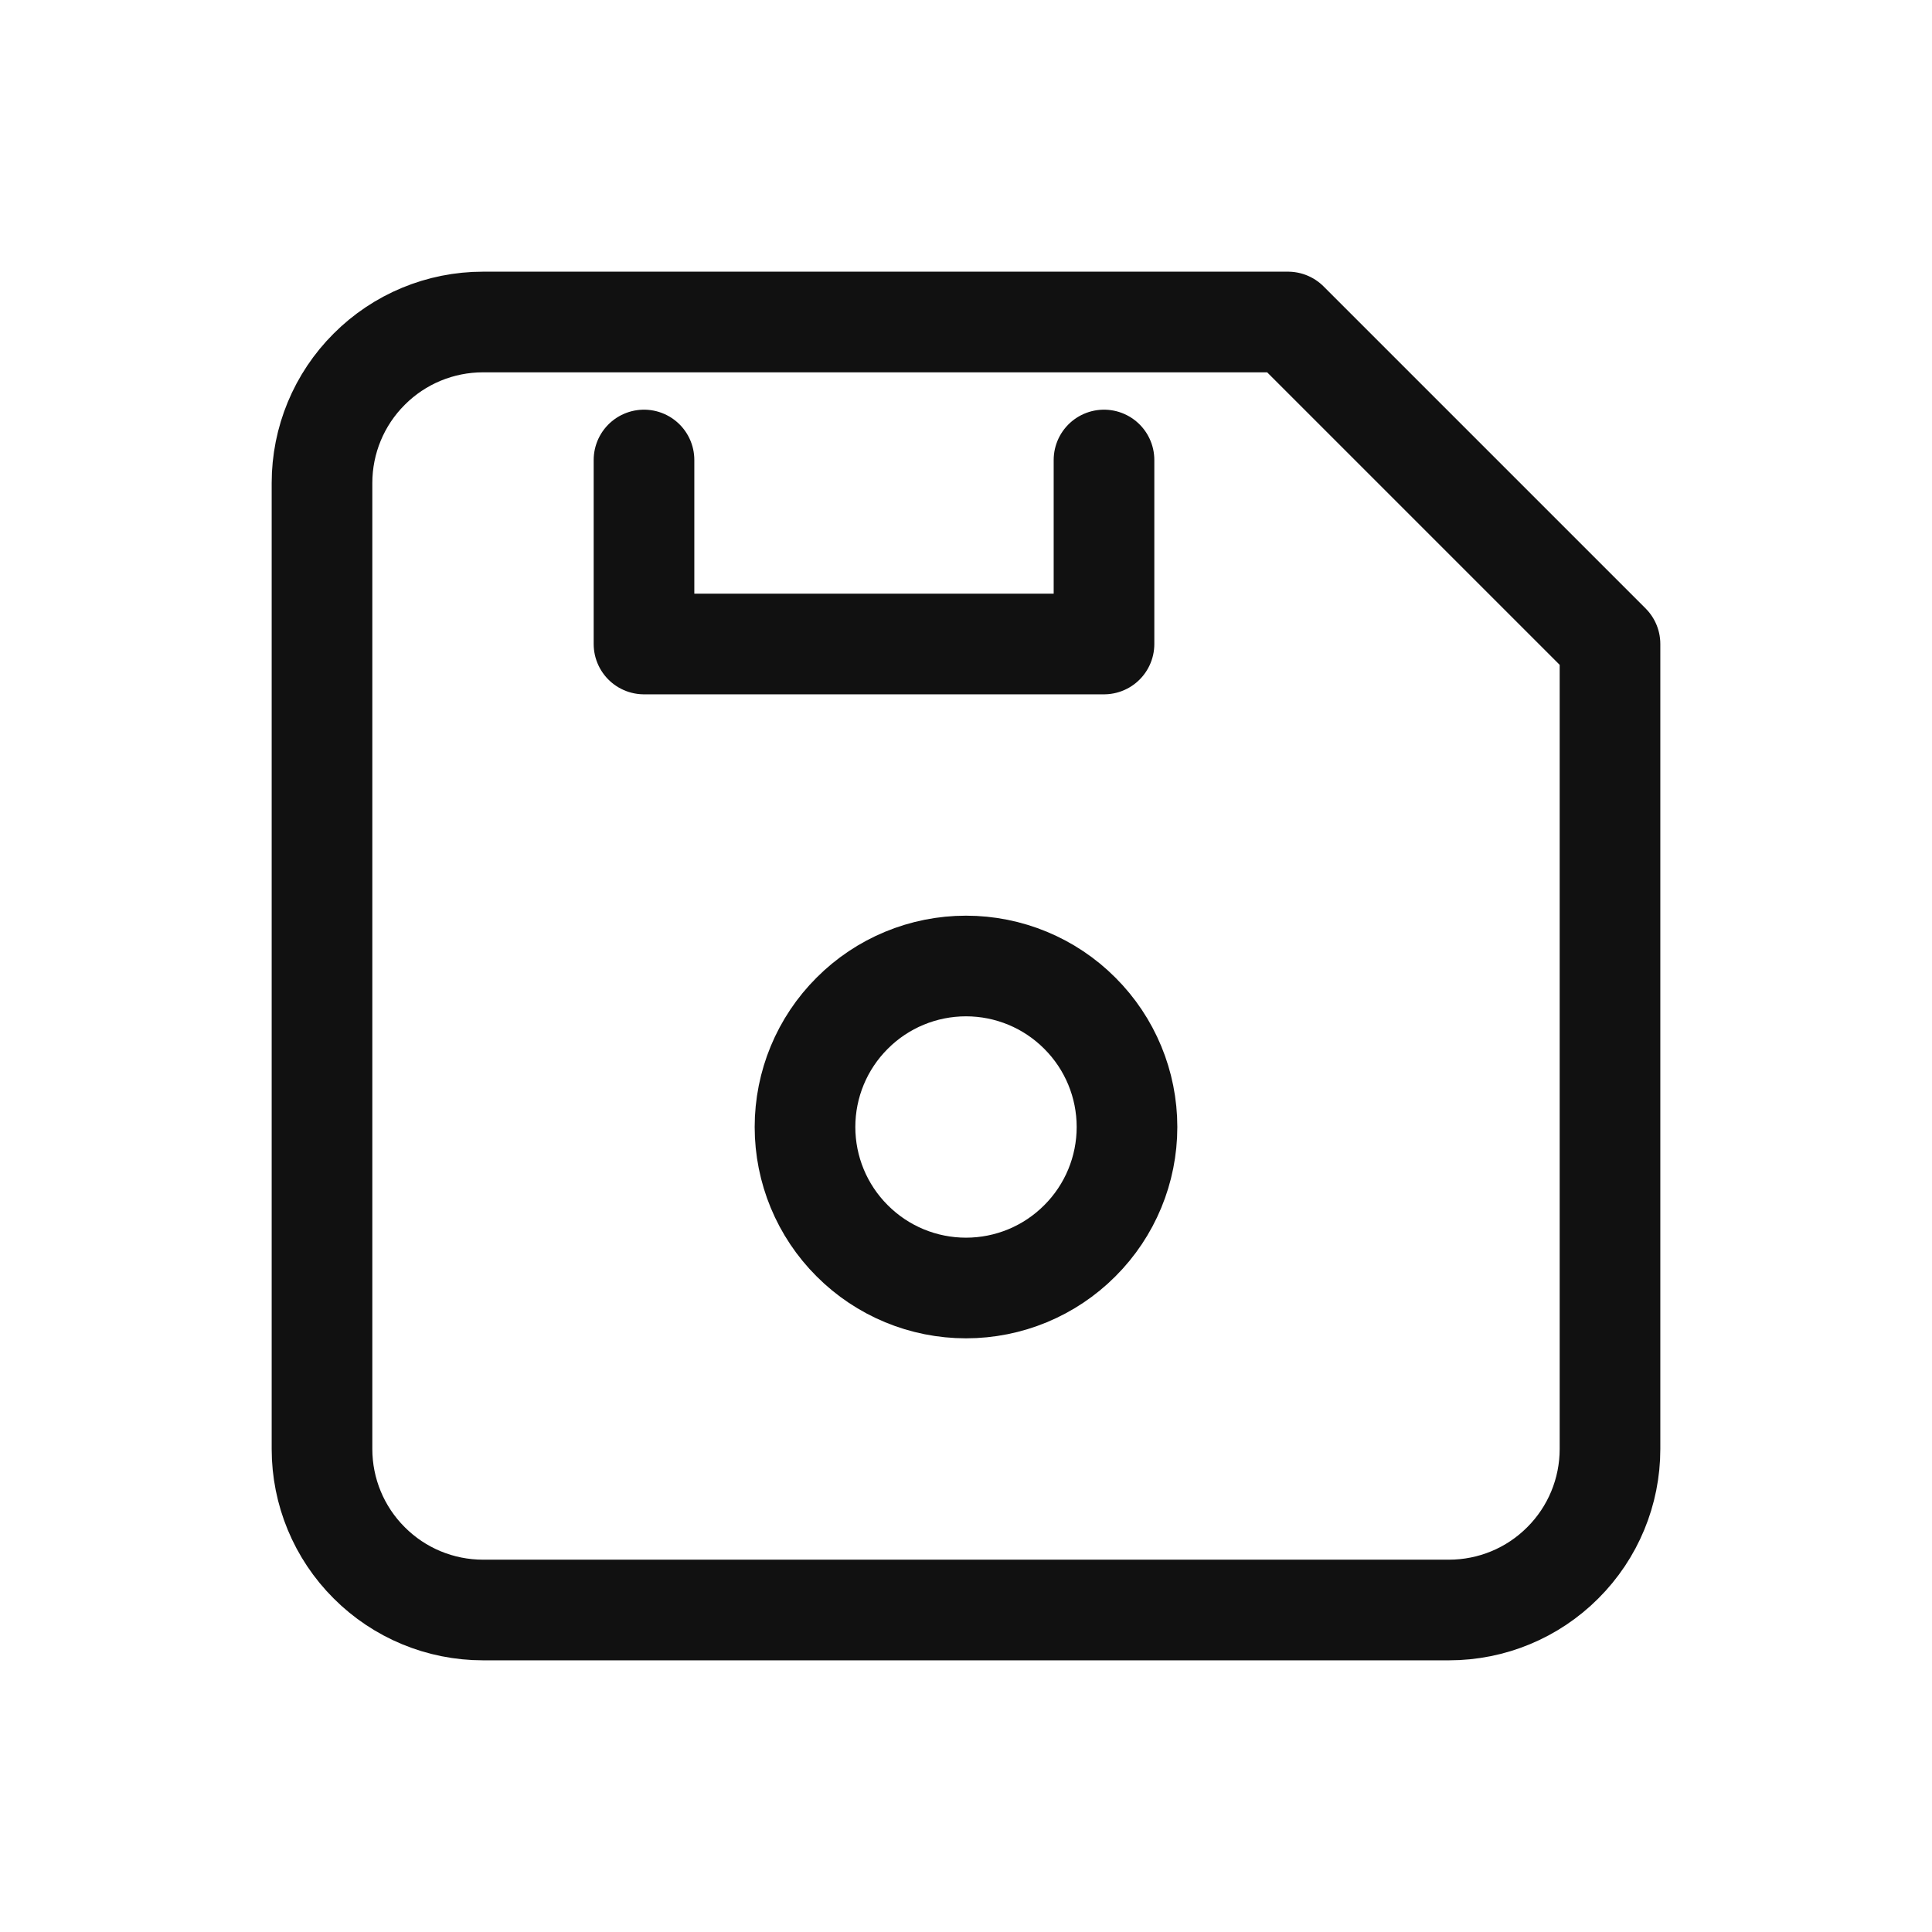
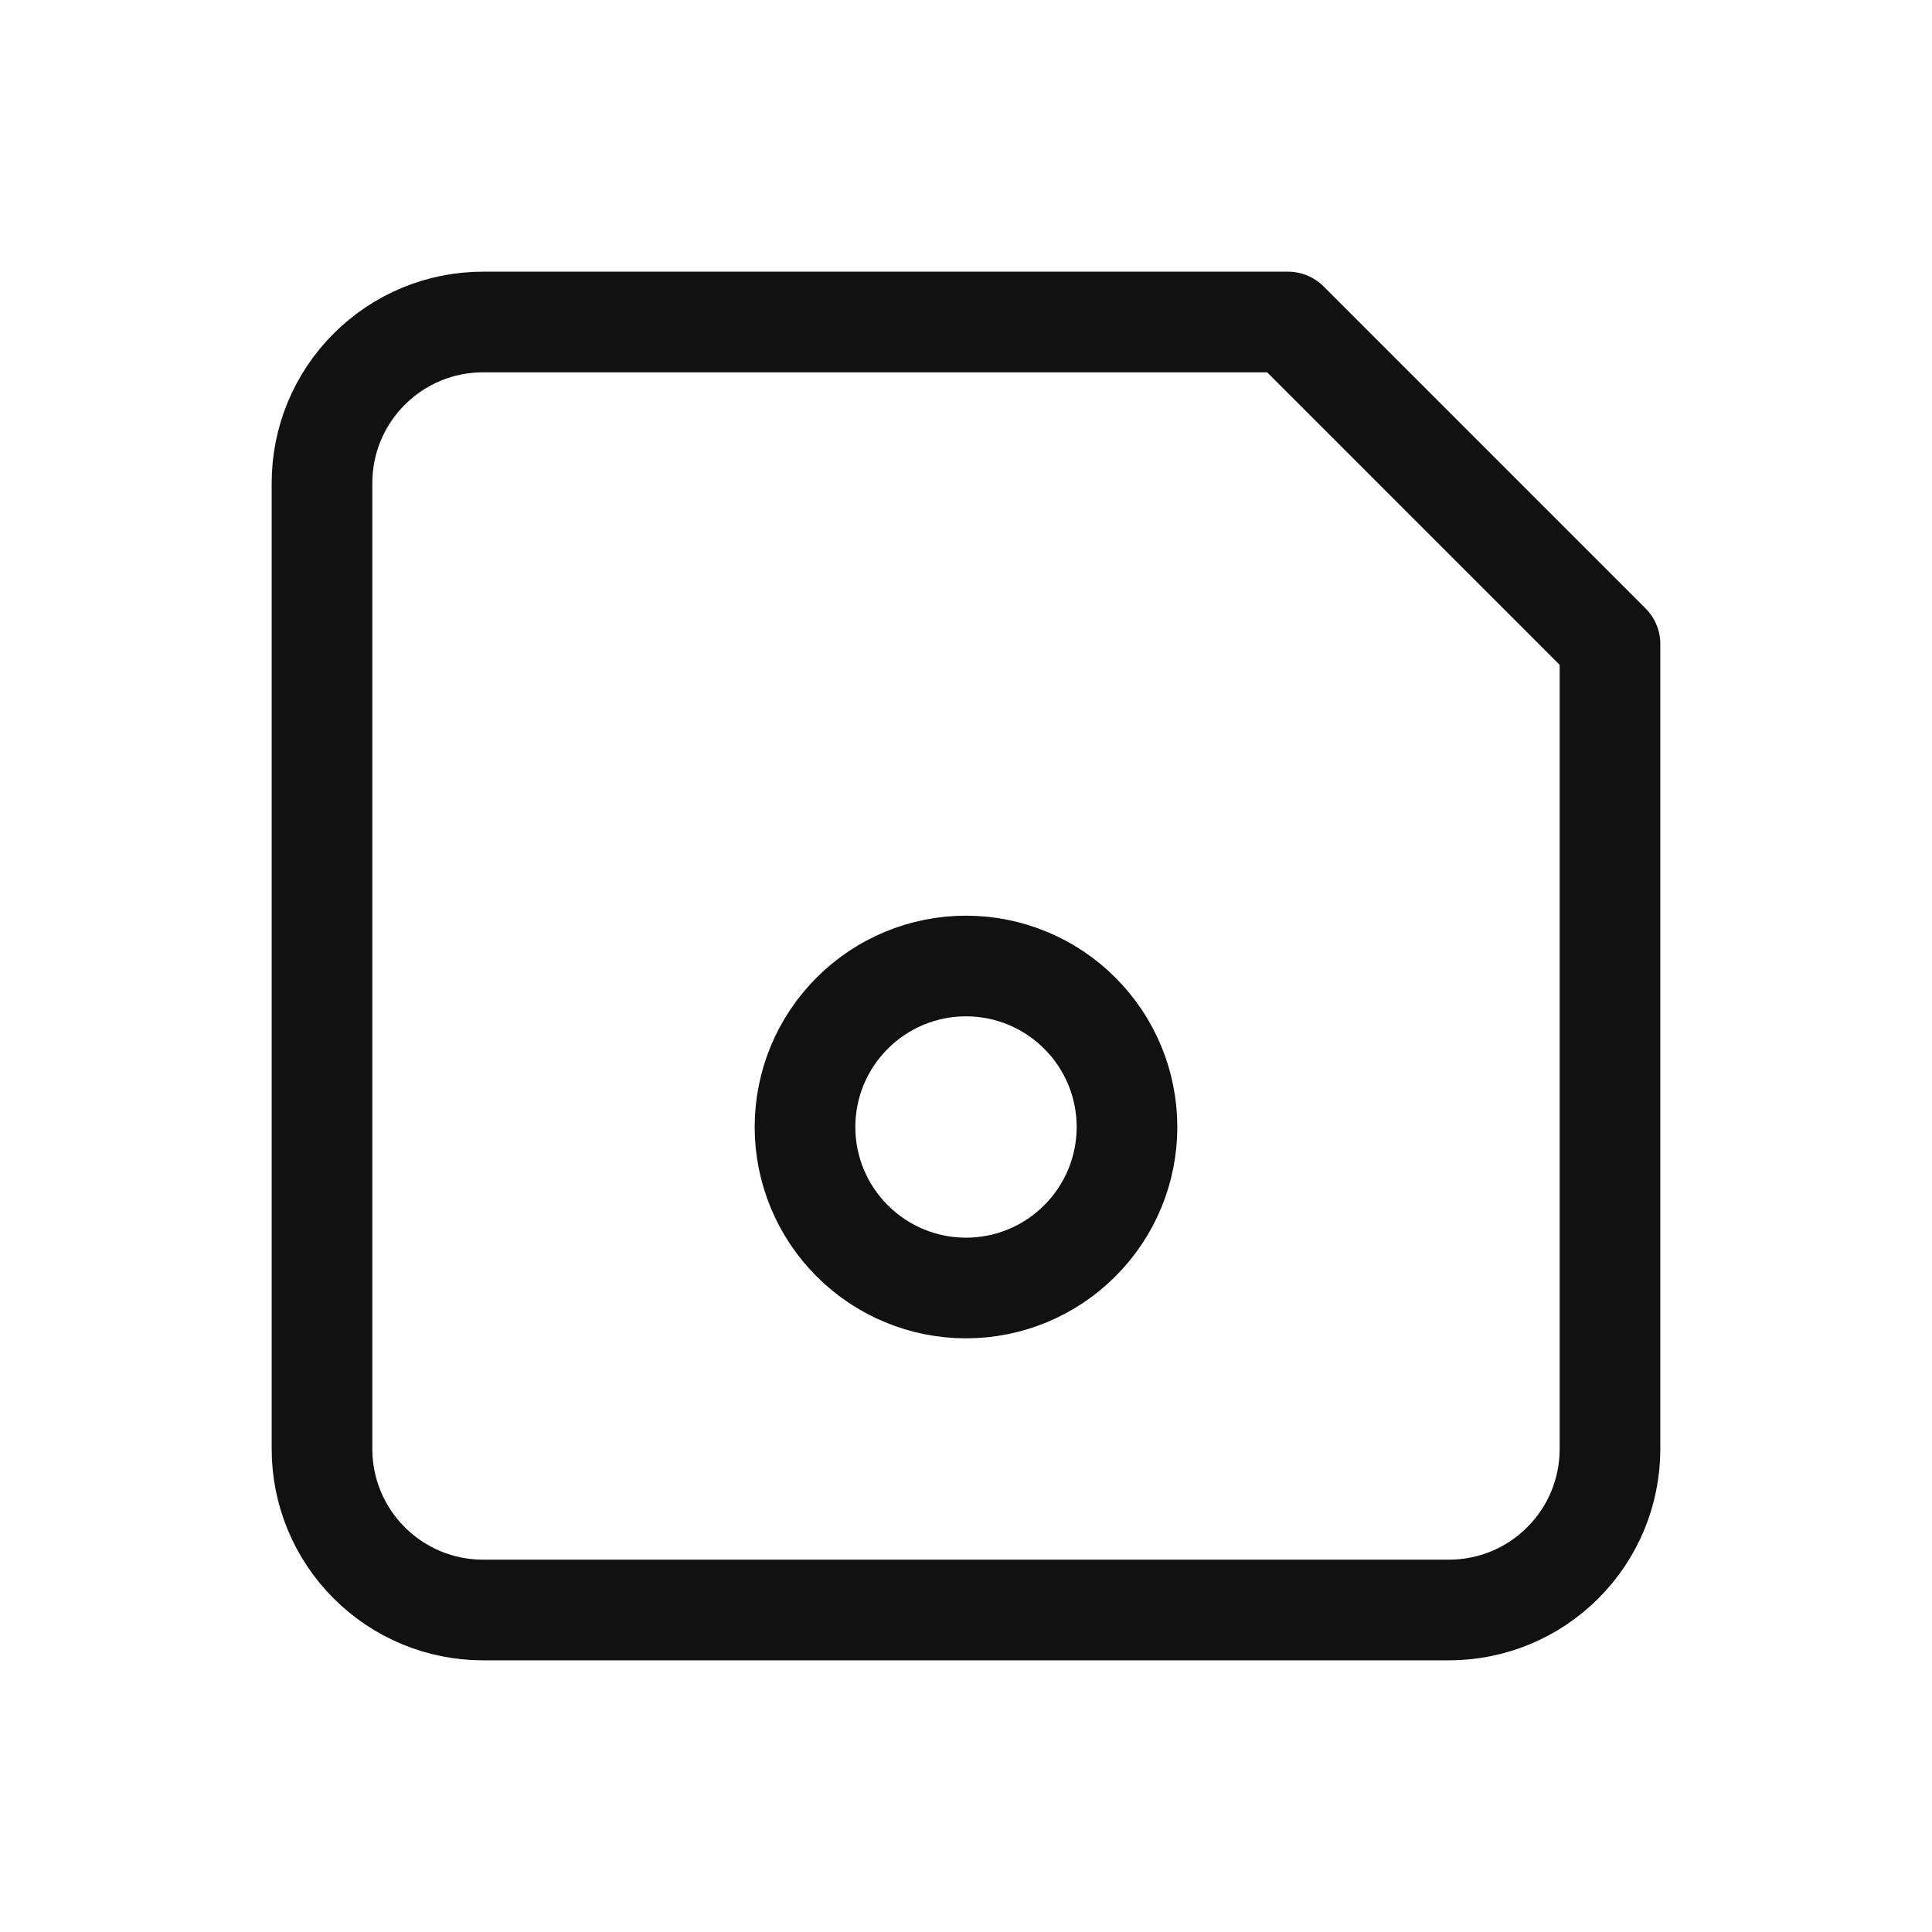
<svg xmlns="http://www.w3.org/2000/svg" width="21" height="21" viewBox="0 0 21 21" fill="none">
  <path d="M5.25 3.5H14L17.5 7V15.75C17.5 16.214 17.316 16.659 16.987 16.987C16.659 17.316 16.214 17.5 15.75 17.5H5.25C4.786 17.5 4.341 17.316 4.013 16.987C3.684 16.659 3.5 16.214 3.5 15.75V5.25C3.5 4.786 3.684 4.341 4.013 4.013C4.341 3.684 4.786 3.5 5.25 3.5Z" stroke="#111111" stroke-width="1.094" stroke-linecap="round" stroke-linejoin="round" />
  <path d="M8.75 12.25C8.75 12.714 8.934 13.159 9.263 13.487C9.591 13.816 10.036 14 10.5 14C10.964 14 11.409 13.816 11.737 13.487C12.066 13.159 12.25 12.714 12.25 12.25C12.25 11.786 12.066 11.341 11.737 11.013C11.409 10.684 10.964 10.5 10.5 10.5C10.036 10.5 9.591 10.684 9.263 11.013C8.934 11.341 8.75 11.786 8.75 12.25Z" stroke="#111111" stroke-width="1.094" stroke-linecap="round" stroke-linejoin="round" />
-   <path d="M12 5V7H7V5" stroke="#111111" stroke-width="1.094" stroke-linecap="round" stroke-linejoin="round" />
</svg>